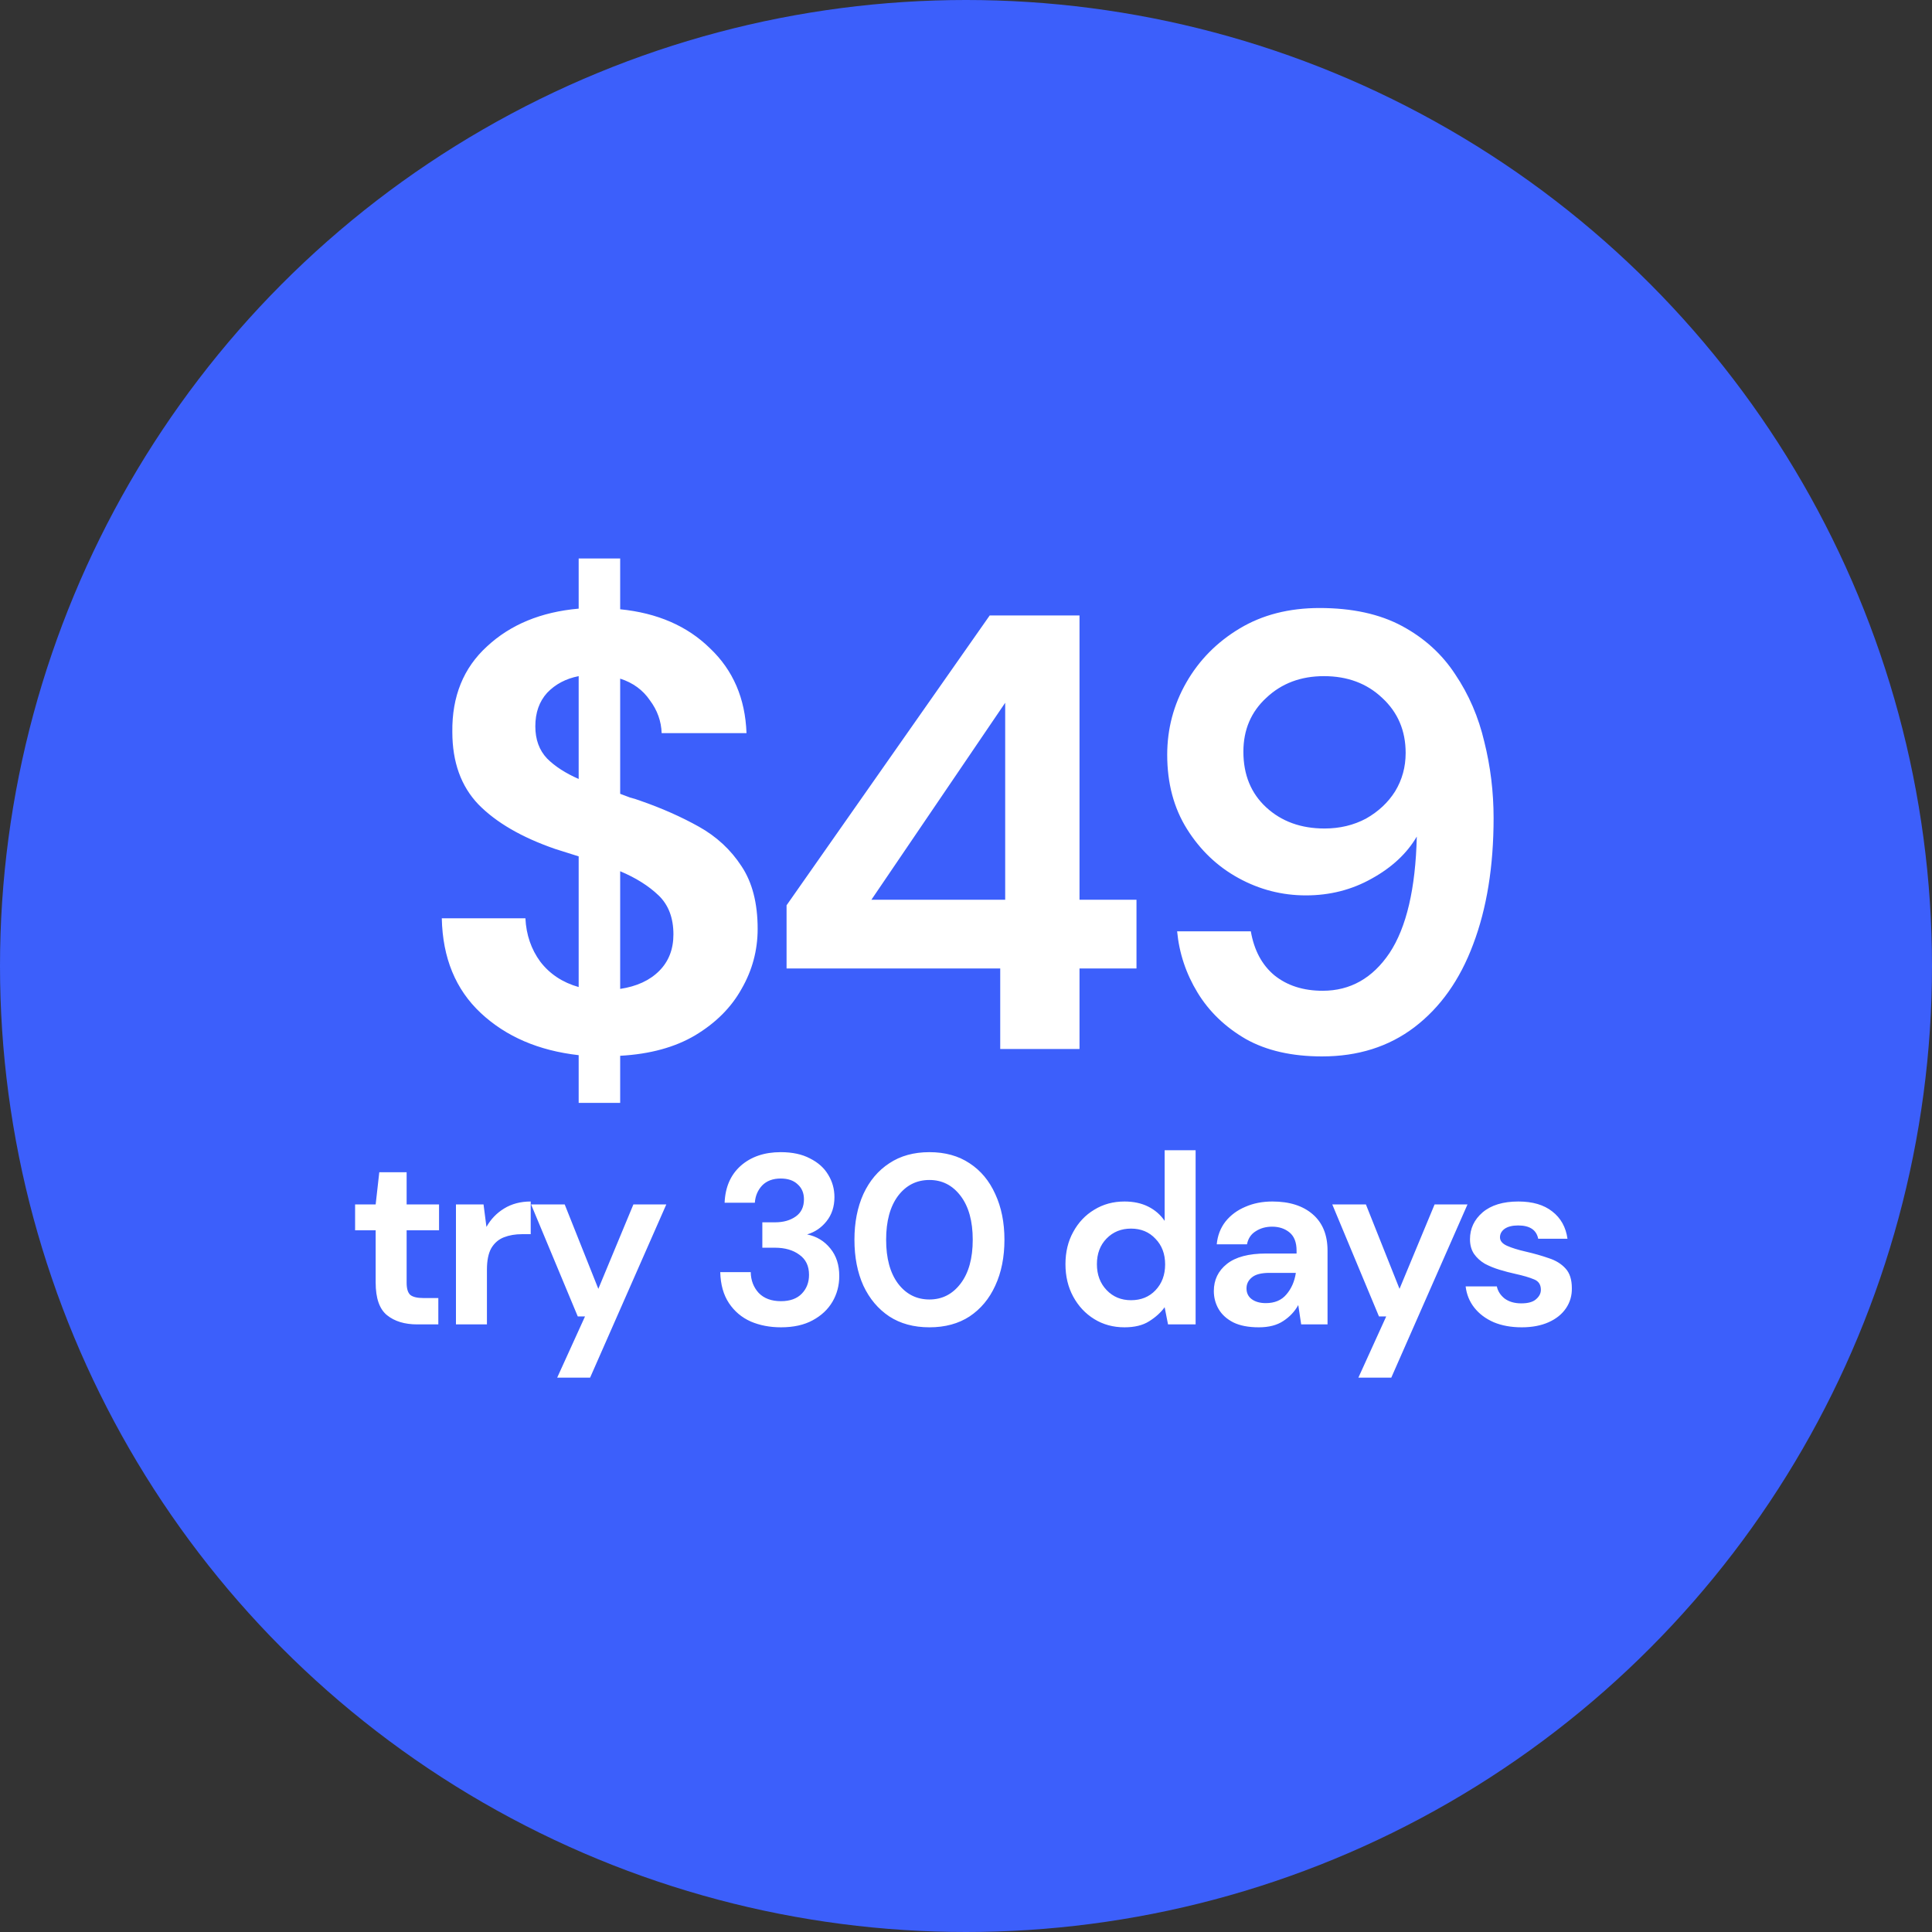
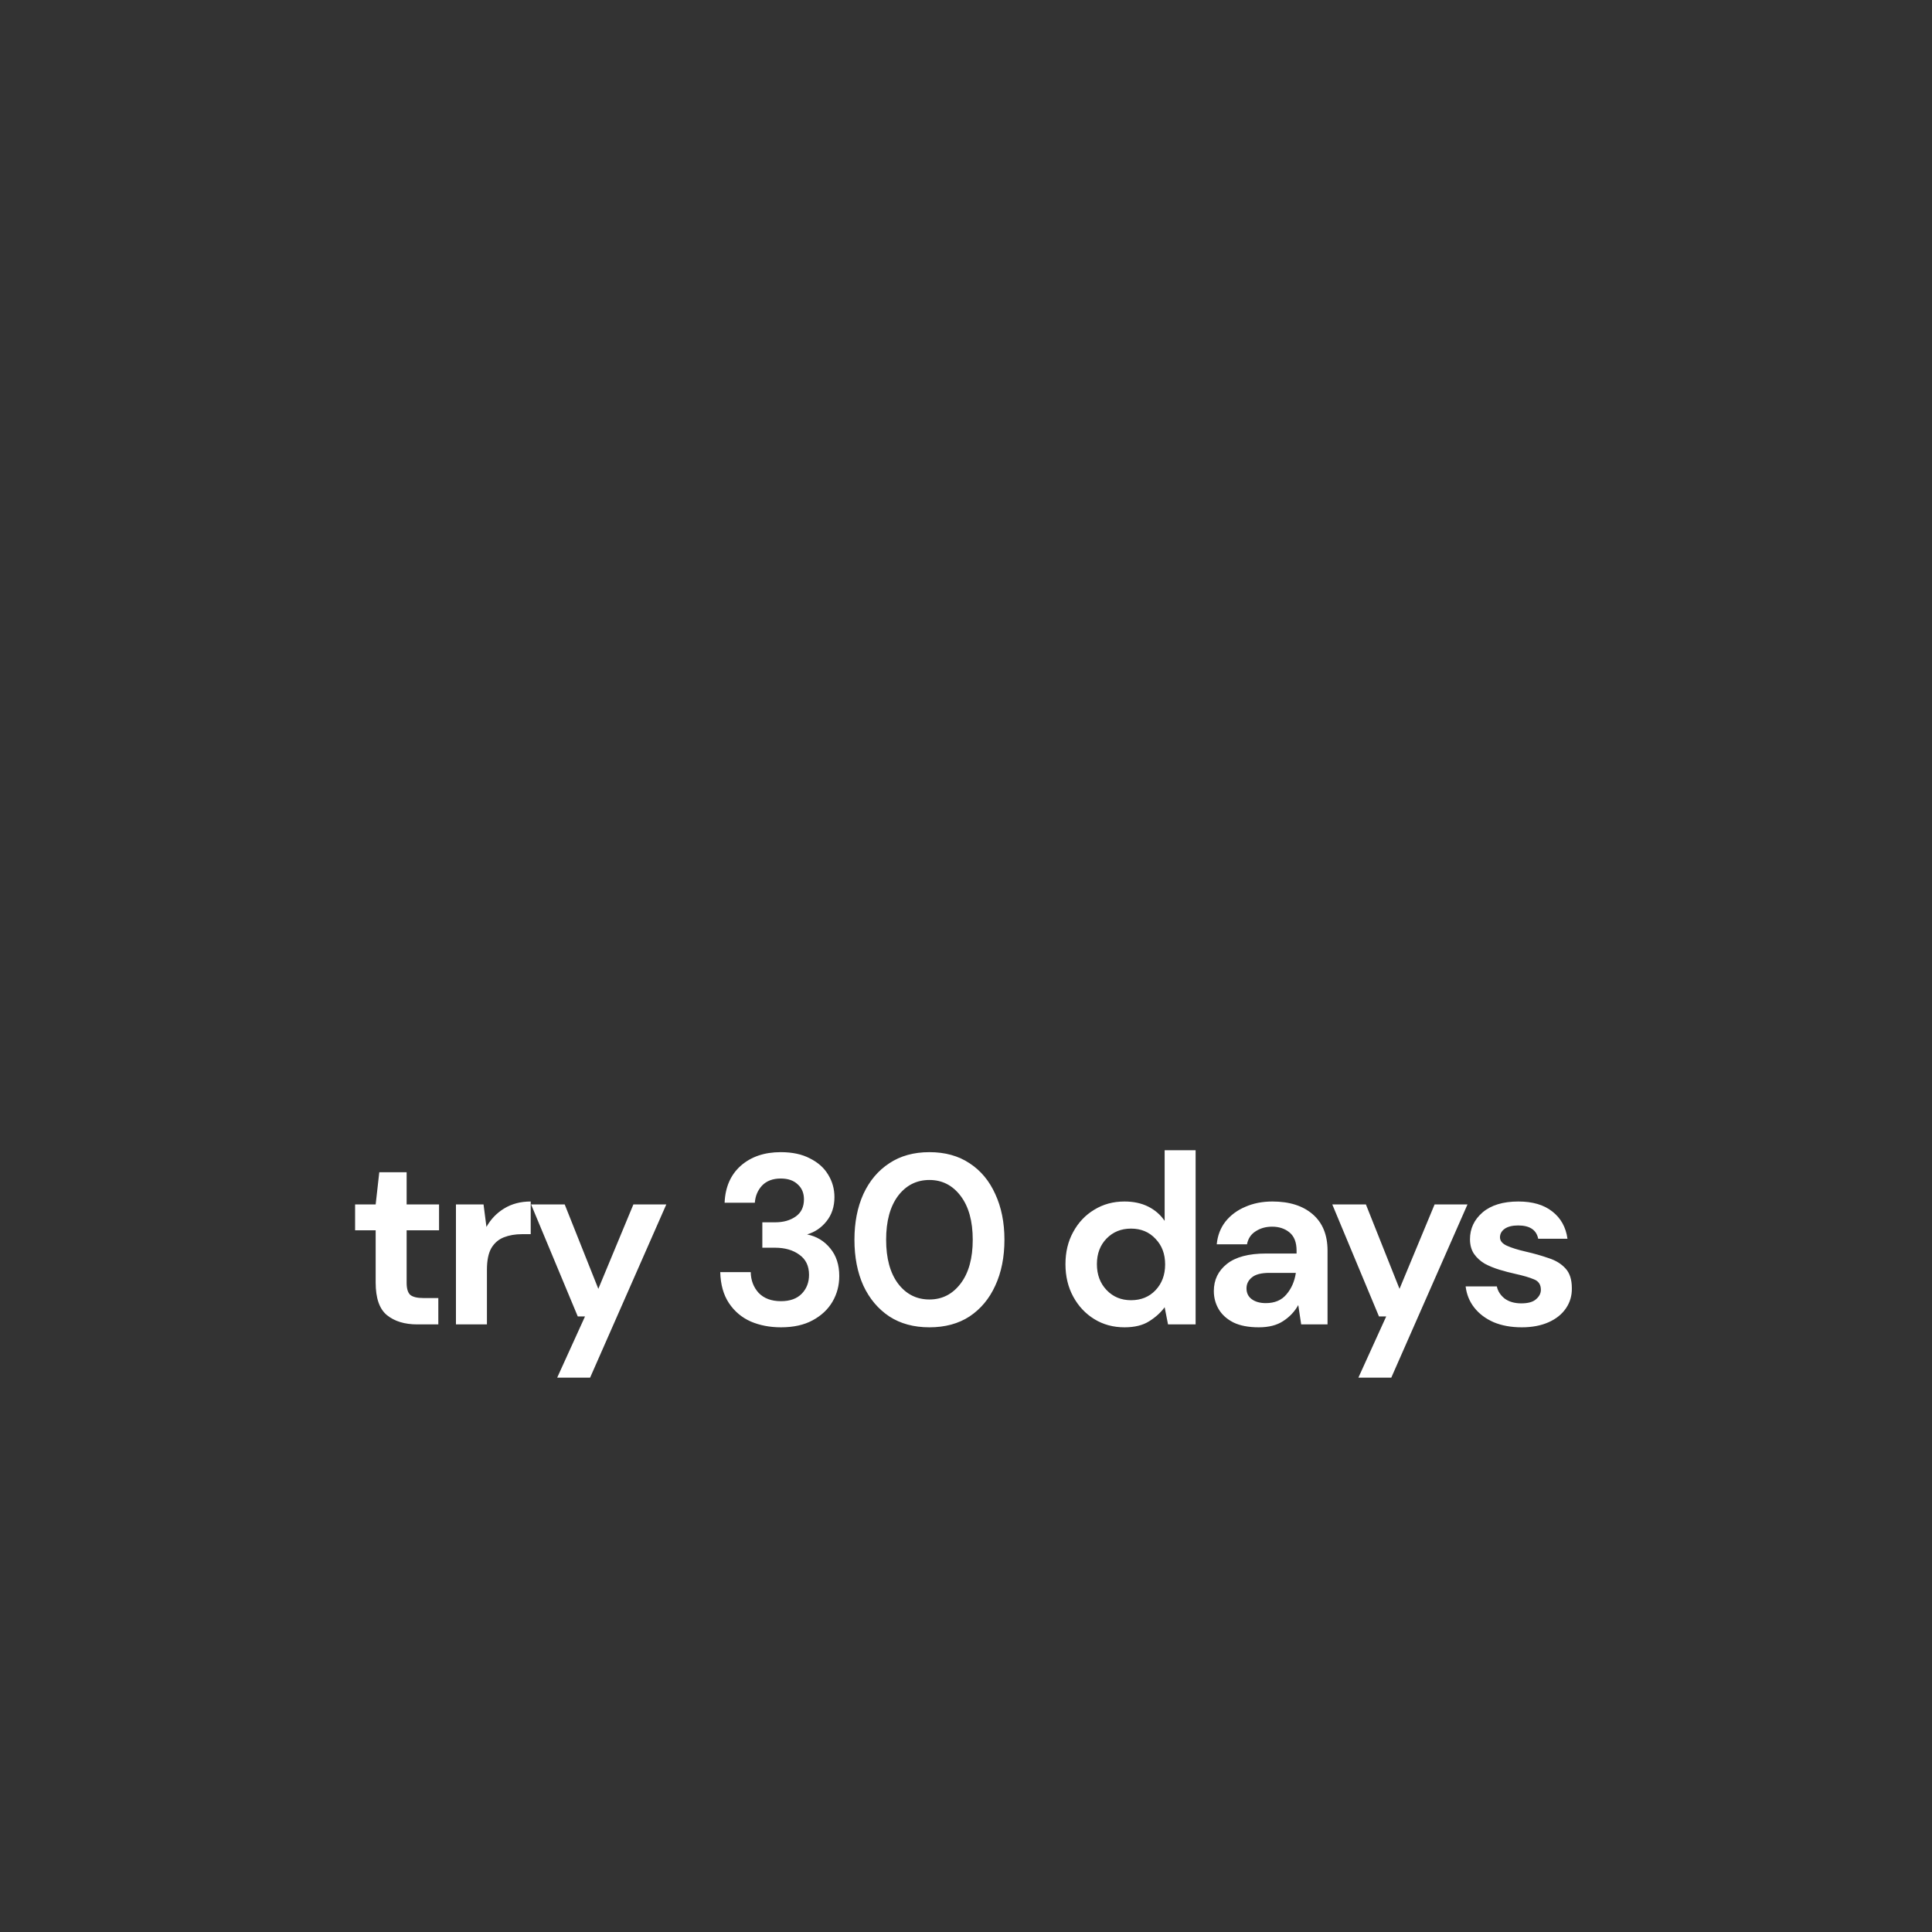
<svg xmlns="http://www.w3.org/2000/svg" width="144" height="144" viewBox="0 0 144 144" fill="none">
  <rect x="0" y="0" width="144" height="144" fill="#333333" stroke="none" />
-   <circle cx="72" cy="72" r="72" fill="#3C5FFB" />
-   <path d="M43.131 82.201V78.646C40.146 78.308 37.715 77.261 35.837 75.507C33.96 73.753 32.991 71.399 32.929 68.445H39.161C39.222 69.676 39.592 70.753 40.269 71.676C40.977 72.599 41.931 73.23 43.131 73.569V63.829C42.854 63.736 42.561 63.644 42.254 63.552C41.977 63.459 41.684 63.367 41.377 63.275C38.884 62.413 36.976 61.305 35.653 59.951C34.36 58.597 33.714 56.797 33.714 54.55C33.683 51.904 34.545 49.781 36.299 48.18C38.053 46.549 40.33 45.611 43.131 45.364V41.626H46.224V45.411C48.993 45.688 51.224 46.657 52.917 48.319C54.64 49.95 55.548 52.058 55.64 54.643H49.316C49.285 53.75 48.993 52.935 48.439 52.196C47.916 51.427 47.178 50.888 46.224 50.581V59.166C46.47 59.259 46.716 59.351 46.962 59.444C47.208 59.505 47.455 59.582 47.701 59.674C49.301 60.228 50.763 60.874 52.086 61.613C53.409 62.352 54.471 63.336 55.271 64.567C56.071 65.767 56.471 67.322 56.471 69.23C56.471 70.83 56.071 72.322 55.271 73.707C54.502 75.092 53.348 76.246 51.809 77.169C50.301 78.062 48.439 78.569 46.224 78.692V82.201H43.131ZM39.9 54.135C39.9 55.12 40.192 55.92 40.776 56.535C41.361 57.12 42.146 57.628 43.131 58.059V50.396C42.177 50.581 41.392 50.996 40.776 51.642C40.192 52.289 39.9 53.12 39.9 54.135ZM50.193 69.645C50.193 68.414 49.824 67.445 49.086 66.737C48.347 66.029 47.393 65.429 46.224 64.937V73.707C47.455 73.522 48.424 73.076 49.132 72.368C49.839 71.661 50.193 70.753 50.193 69.645ZM74.551 78.185V72.184H58.626V67.475L73.767 45.872H80.46V67.06H84.707V72.184H80.46V78.185H74.551ZM64.95 67.06H74.921V52.381L64.95 67.06ZM98.537 78.739C96.291 78.739 94.398 78.308 92.86 77.446C91.321 76.554 90.121 75.4 89.259 73.984C88.398 72.569 87.89 71.045 87.736 69.414H93.229C93.475 70.83 94.06 71.922 94.983 72.692C95.937 73.461 97.137 73.846 98.584 73.846C100.646 73.846 102.307 72.907 103.569 71.03C104.831 69.122 105.508 66.229 105.6 62.352C104.862 63.613 103.738 64.66 102.23 65.491C100.753 66.321 99.122 66.737 97.337 66.737C95.552 66.737 93.875 66.306 92.306 65.444C90.736 64.583 89.459 63.367 88.475 61.798C87.49 60.228 86.997 58.382 86.997 56.258C86.997 54.32 87.474 52.519 88.428 50.858C89.382 49.196 90.706 47.857 92.398 46.842C94.091 45.826 96.076 45.318 98.353 45.318C100.784 45.318 102.83 45.765 104.492 46.657C106.154 47.55 107.477 48.75 108.462 50.258C109.478 51.766 110.201 53.443 110.632 55.289C111.093 57.136 111.324 59.028 111.324 60.967C111.324 64.567 110.816 67.706 109.801 70.384C108.816 73.03 107.354 75.092 105.415 76.569C103.508 78.016 101.215 78.739 98.537 78.739ZM98.722 61.752C99.861 61.752 100.892 61.505 101.815 61.013C102.738 60.49 103.461 59.813 103.984 58.982C104.508 58.12 104.769 57.166 104.769 56.12C104.769 54.458 104.185 53.089 103.015 52.012C101.876 50.935 100.43 50.396 98.676 50.396C96.953 50.396 95.522 50.935 94.383 52.012C93.245 53.058 92.675 54.397 92.675 56.028C92.675 57.751 93.245 59.136 94.383 60.182C95.522 61.228 96.968 61.752 98.722 61.752Z" fill="white" />
  <path d="M31.101 98.713C30.164 98.713 29.412 98.485 28.847 98.028C28.282 97.571 28 96.76 28 95.594V91.699H26.467V89.77H28L28.27 87.372H30.308V89.77H32.724V91.699H30.308V95.612C30.308 96.045 30.398 96.345 30.578 96.513C30.771 96.67 31.095 96.748 31.552 96.748H32.67V98.713H31.101ZM33.984 98.713V89.77H36.04L36.257 91.447C36.581 90.87 37.02 90.413 37.573 90.076C38.138 89.728 38.799 89.553 39.556 89.553V91.988H38.907C38.402 91.988 37.952 92.066 37.555 92.222C37.158 92.378 36.846 92.649 36.617 93.034C36.401 93.418 36.293 93.953 36.293 94.638V98.713H33.984ZM41.53 102.68L43.604 98.118H43.063L39.583 89.77H42.089L44.596 96.063L47.21 89.77H49.663L43.983 102.68H41.53ZM58.209 98.93C57.379 98.93 56.628 98.785 55.955 98.497C55.282 98.197 54.741 97.74 54.332 97.127C53.923 96.513 53.707 95.744 53.683 94.819H55.955C55.967 95.432 56.165 95.949 56.55 96.369C56.947 96.778 57.5 96.982 58.209 96.982C58.882 96.982 59.399 96.796 59.76 96.423C60.12 96.051 60.3 95.582 60.3 95.017C60.3 94.356 60.06 93.857 59.579 93.52C59.11 93.172 58.503 92.997 57.758 92.997H56.82V91.104H57.776C58.389 91.104 58.9 90.96 59.309 90.671C59.718 90.383 59.922 89.956 59.922 89.391C59.922 88.922 59.766 88.55 59.453 88.273C59.153 87.985 58.732 87.84 58.191 87.84C57.602 87.84 57.139 88.015 56.802 88.363C56.478 88.712 56.297 89.139 56.261 89.644H54.008C54.056 88.478 54.458 87.558 55.216 86.885C55.985 86.212 56.977 85.875 58.191 85.875C59.056 85.875 59.784 86.031 60.373 86.344C60.974 86.644 61.425 87.047 61.725 87.552C62.038 88.057 62.194 88.616 62.194 89.229C62.194 89.938 61.995 90.539 61.599 91.032C61.214 91.513 60.733 91.837 60.156 92.006C60.865 92.15 61.443 92.499 61.887 93.052C62.332 93.592 62.554 94.278 62.554 95.107C62.554 95.804 62.386 96.441 62.05 97.018C61.713 97.595 61.22 98.058 60.571 98.407C59.934 98.755 59.147 98.93 58.209 98.93ZM69.275 98.93C68.109 98.93 67.111 98.659 66.282 98.118C65.452 97.565 64.809 96.802 64.352 95.828C63.907 94.843 63.685 93.701 63.685 92.402C63.685 91.116 63.907 89.98 64.352 88.994C64.809 88.009 65.452 87.245 66.282 86.704C67.111 86.151 68.109 85.875 69.275 85.875C70.441 85.875 71.439 86.151 72.268 86.704C73.097 87.245 73.735 88.009 74.179 88.994C74.636 89.98 74.865 91.116 74.865 92.402C74.865 93.701 74.636 94.843 74.179 95.828C73.735 96.802 73.097 97.565 72.268 98.118C71.439 98.659 70.441 98.93 69.275 98.93ZM69.275 96.856C70.225 96.856 71 96.459 71.601 95.666C72.202 94.873 72.502 93.785 72.502 92.402C72.502 91.02 72.202 89.932 71.601 89.139C71 88.345 70.225 87.949 69.275 87.949C68.313 87.949 67.532 88.345 66.931 89.139C66.342 89.932 66.047 91.02 66.047 92.402C66.047 93.785 66.342 94.873 66.931 95.666C67.532 96.459 68.313 96.856 69.275 96.856ZM83.813 98.93C82.971 98.93 82.22 98.725 81.559 98.317C80.897 97.908 80.375 97.349 79.99 96.64C79.605 95.93 79.413 95.125 79.413 94.224C79.413 93.322 79.605 92.523 79.99 91.825C80.375 91.116 80.897 90.563 81.559 90.166C82.22 89.758 82.971 89.553 83.813 89.553C84.486 89.553 85.075 89.68 85.58 89.932C86.085 90.184 86.493 90.539 86.806 90.996V85.731H89.114V98.713H87.058L86.806 97.433C86.517 97.83 86.133 98.178 85.652 98.479C85.183 98.779 84.57 98.93 83.813 98.93ZM84.299 96.91C85.045 96.91 85.652 96.664 86.121 96.171C86.602 95.666 86.842 95.023 86.842 94.242C86.842 93.46 86.602 92.823 86.121 92.33C85.652 91.825 85.045 91.573 84.299 91.573C83.566 91.573 82.959 91.819 82.478 92.312C81.997 92.805 81.757 93.442 81.757 94.224C81.757 95.005 81.997 95.648 82.478 96.153C82.959 96.658 83.566 96.91 84.299 96.91ZM93.826 98.93C93.057 98.93 92.426 98.809 91.933 98.569C91.44 98.317 91.073 97.986 90.833 97.577C90.593 97.169 90.472 96.718 90.472 96.225C90.472 95.396 90.797 94.722 91.446 94.206C92.095 93.689 93.069 93.43 94.367 93.43H96.639V93.214C96.639 92.601 96.465 92.15 96.116 91.861C95.768 91.573 95.335 91.429 94.818 91.429C94.349 91.429 93.941 91.543 93.592 91.771C93.243 91.988 93.027 92.312 92.943 92.745H90.689C90.749 92.096 90.965 91.531 91.338 91.05C91.723 90.569 92.216 90.203 92.817 89.95C93.418 89.686 94.091 89.553 94.836 89.553C96.11 89.553 97.114 89.872 97.847 90.509C98.581 91.146 98.947 92.048 98.947 93.214V98.713H96.982L96.765 97.271C96.501 97.752 96.128 98.148 95.647 98.461C95.179 98.773 94.572 98.93 93.826 98.93ZM94.349 97.127C95.01 97.127 95.521 96.91 95.882 96.478C96.254 96.045 96.489 95.51 96.585 94.873H94.62C94.007 94.873 93.568 94.987 93.303 95.215C93.039 95.432 92.907 95.702 92.907 96.027C92.907 96.375 93.039 96.646 93.303 96.838C93.568 97.03 93.916 97.127 94.349 97.127ZM101.247 102.68L103.321 98.118H102.78L99.3 89.77H101.806L104.312 96.063L106.927 89.77H109.379L103.699 102.68H101.247ZM113.423 98.93C112.63 98.93 111.933 98.803 111.331 98.551C110.73 98.287 110.25 97.926 109.889 97.469C109.528 97.012 109.312 96.484 109.24 95.882H111.566C111.638 96.231 111.83 96.532 112.143 96.784C112.467 97.024 112.882 97.145 113.387 97.145C113.892 97.145 114.259 97.043 114.487 96.838C114.727 96.634 114.848 96.399 114.848 96.135C114.848 95.75 114.679 95.492 114.343 95.359C114.006 95.215 113.537 95.077 112.936 94.945C112.552 94.861 112.161 94.758 111.764 94.638C111.368 94.518 111.001 94.368 110.664 94.188C110.34 93.995 110.075 93.755 109.871 93.466C109.667 93.166 109.564 92.799 109.564 92.366C109.564 91.573 109.877 90.906 110.502 90.365C111.139 89.824 112.029 89.553 113.171 89.553C114.229 89.553 115.07 89.8 115.695 90.293C116.332 90.785 116.711 91.465 116.831 92.33H114.649C114.517 91.669 114.018 91.338 113.153 91.338C112.72 91.338 112.383 91.423 112.143 91.591C111.914 91.759 111.8 91.97 111.8 92.222C111.8 92.487 111.975 92.697 112.323 92.853C112.672 93.009 113.135 93.154 113.712 93.286C114.337 93.43 114.908 93.592 115.425 93.773C115.954 93.941 116.374 94.2 116.687 94.548C116.999 94.885 117.156 95.371 117.156 96.009C117.168 96.562 117.023 97.061 116.723 97.505C116.422 97.95 115.99 98.299 115.425 98.551C114.86 98.803 114.192 98.93 113.423 98.93Z" fill="white" />
</svg>